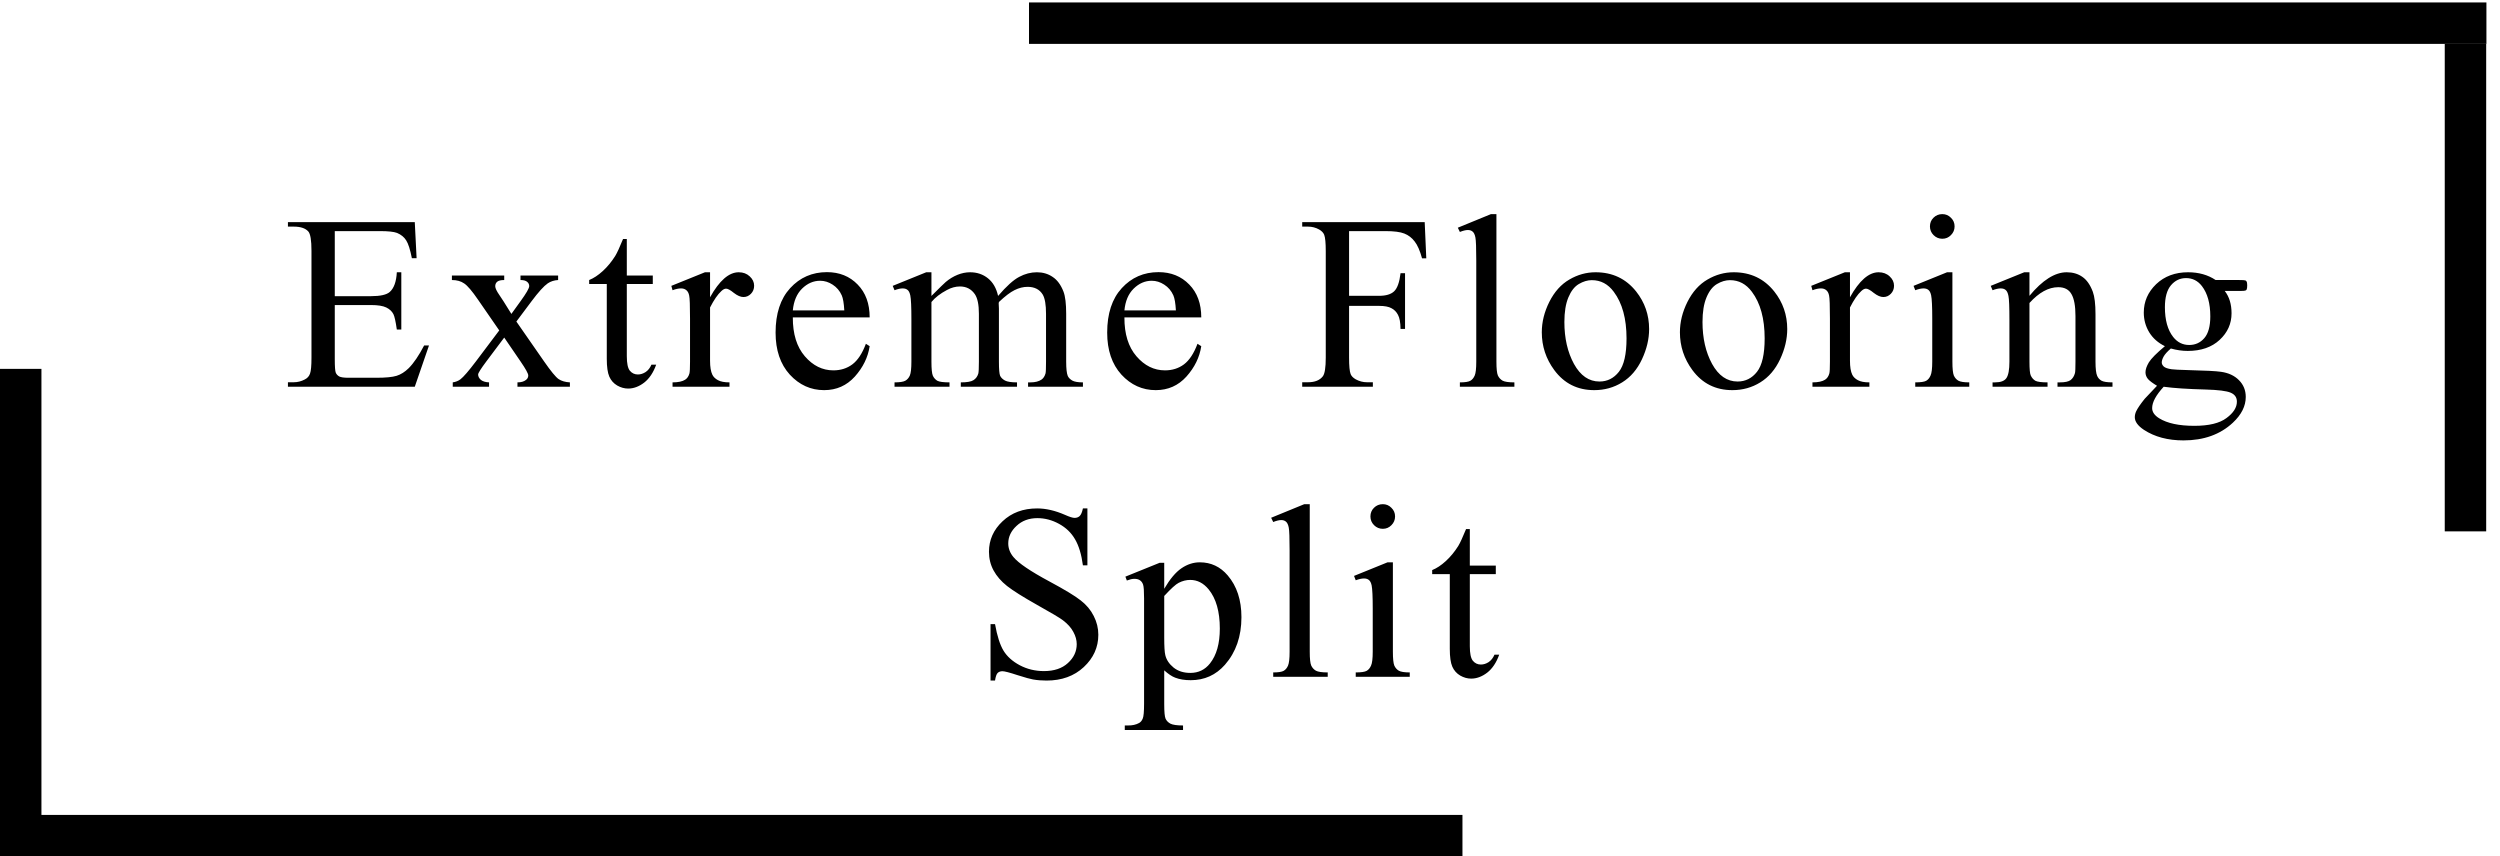
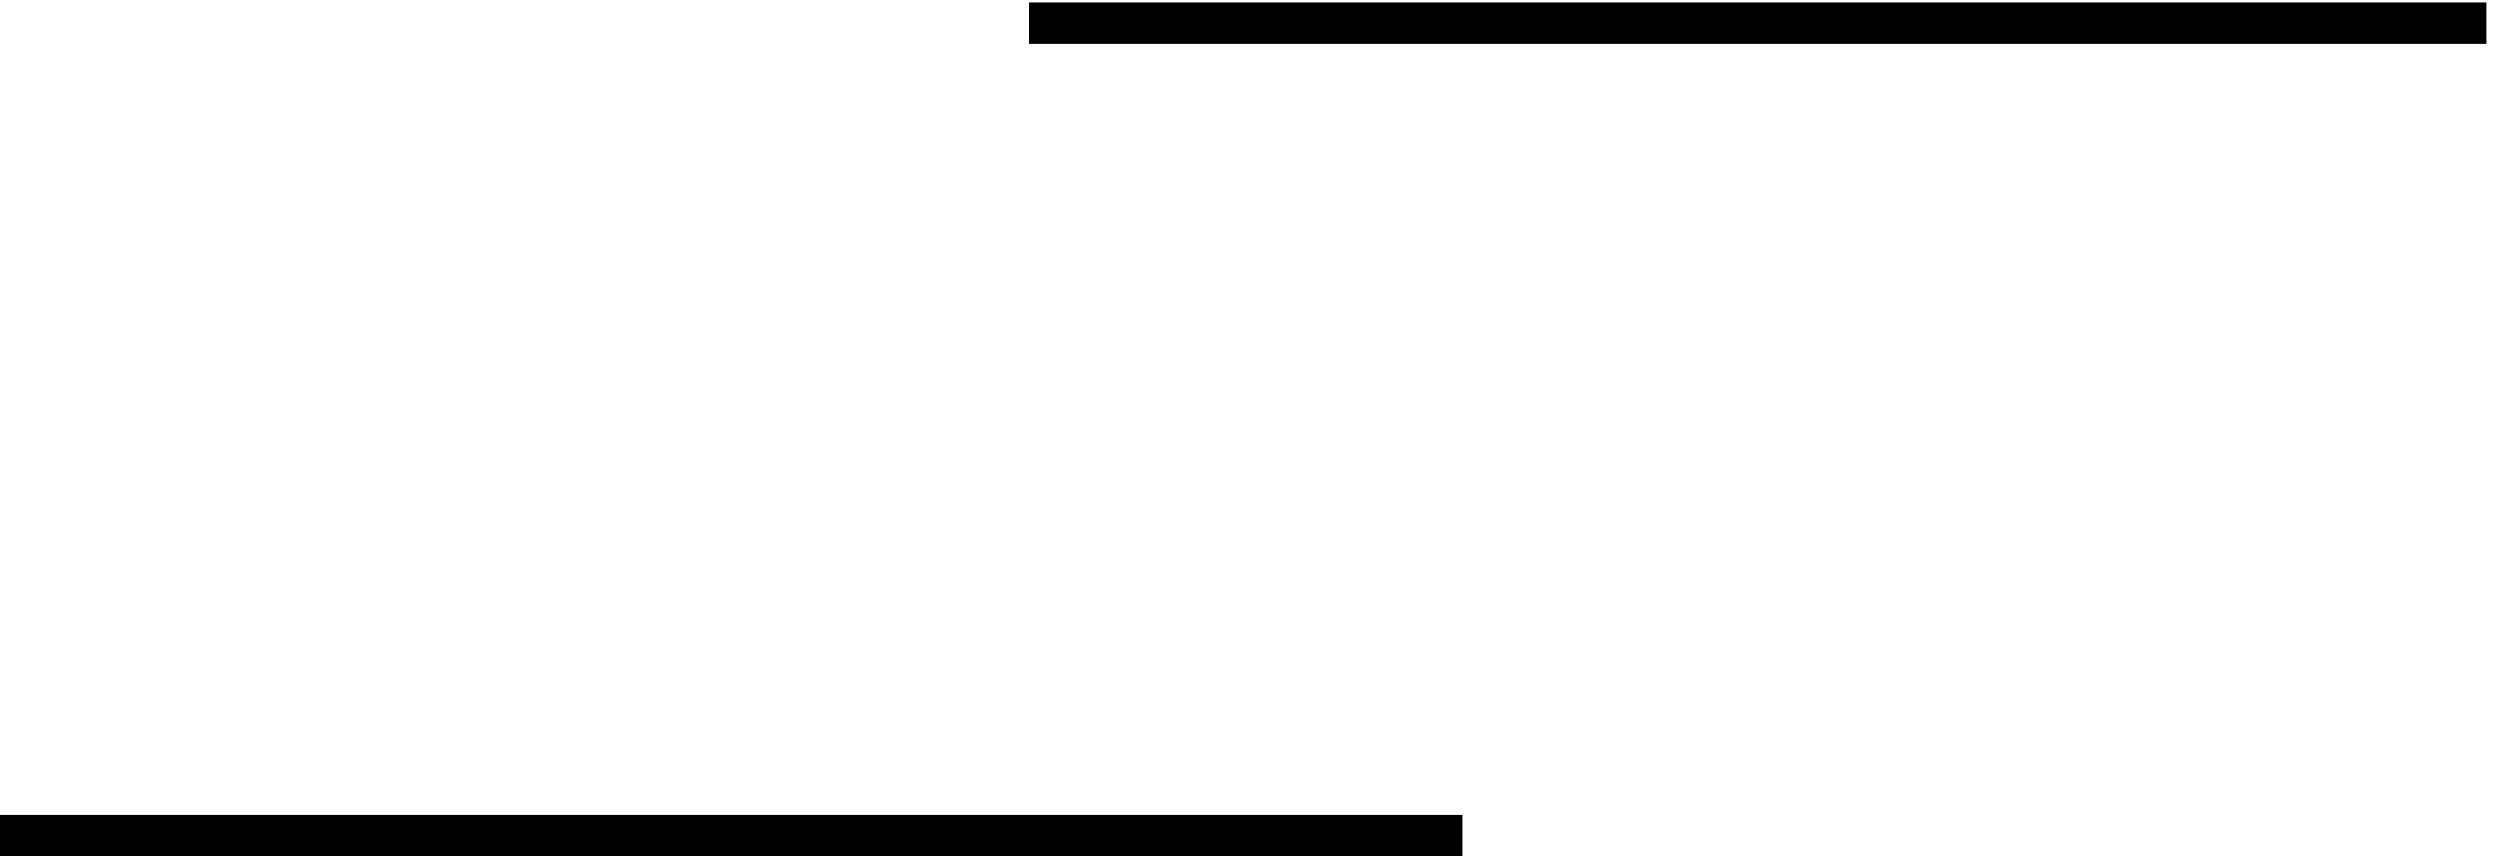
<svg xmlns="http://www.w3.org/2000/svg" width="181" height="62" viewBox="0 0 181 62" fill="none">
-   <line x1="1.5" y1="26.706" x2="1.5" y2="62" stroke="black" stroke-width="3" />
  <line y1="60.5" x2="105.882" y2="60.5" stroke="black" stroke-width="3" />
  <path d="M74.5 1.677L180.017 1.677" stroke="black" stroke-width="3" />
-   <line x1="178.5" y1="38.471" x2="178.5" y2="3.176" stroke="black" stroke-width="3" />
-   <path d="M24.238 16.732V21.443H26.857C27.537 21.443 27.991 21.341 28.22 21.136C28.524 20.866 28.694 20.392 28.73 19.712H29.055V23.86H28.73C28.648 23.28 28.565 22.908 28.483 22.744C28.378 22.539 28.205 22.378 27.965 22.261C27.725 22.144 27.355 22.085 26.857 22.085H24.238V26.014C24.238 26.541 24.262 26.863 24.309 26.98C24.355 27.092 24.438 27.183 24.555 27.253C24.672 27.317 24.895 27.35 25.223 27.35H27.244C27.918 27.35 28.407 27.303 28.712 27.209C29.017 27.115 29.31 26.931 29.591 26.655C29.954 26.292 30.326 25.744 30.707 25.012H31.059L30.03 28H20.846V27.675H21.268C21.549 27.675 21.815 27.607 22.067 27.473C22.255 27.379 22.381 27.238 22.445 27.051C22.516 26.863 22.551 26.48 22.551 25.899V18.156C22.551 17.4 22.475 16.935 22.322 16.759C22.111 16.524 21.76 16.407 21.268 16.407H20.846V16.082H30.03L30.162 18.692H29.819C29.696 18.065 29.559 17.635 29.406 17.4C29.26 17.166 29.04 16.987 28.747 16.864C28.513 16.776 28.1 16.732 27.508 16.732H24.238ZM32.718 19.949H36.506V20.274C36.266 20.274 36.096 20.315 35.996 20.398C35.902 20.48 35.855 20.588 35.855 20.723C35.855 20.863 35.958 21.08 36.163 21.373C36.227 21.467 36.324 21.613 36.453 21.812L37.024 22.727L37.684 21.812C38.105 21.232 38.316 20.866 38.316 20.714C38.316 20.591 38.267 20.488 38.167 20.406C38.067 20.318 37.906 20.274 37.684 20.274V19.949H40.408V20.274C40.121 20.292 39.872 20.371 39.661 20.512C39.374 20.711 38.981 21.145 38.483 21.812L37.385 23.28L39.389 26.163C39.881 26.872 40.232 27.3 40.443 27.446C40.654 27.587 40.927 27.666 41.261 27.684V28H37.464V27.684C37.727 27.684 37.933 27.625 38.079 27.508C38.19 27.426 38.246 27.317 38.246 27.183C38.246 27.048 38.059 26.708 37.684 26.163L36.506 24.44L35.214 26.163C34.815 26.696 34.616 27.013 34.616 27.112C34.616 27.253 34.681 27.382 34.81 27.499C34.944 27.61 35.144 27.672 35.407 27.684V28H32.779V27.684C32.99 27.654 33.175 27.581 33.333 27.464C33.556 27.294 33.931 26.86 34.458 26.163L36.145 23.922L34.616 21.707C34.183 21.074 33.846 20.679 33.605 20.52C33.371 20.356 33.075 20.274 32.718 20.274V19.949ZM45.381 17.304V19.949H47.262V20.564H45.381V25.785C45.381 26.307 45.454 26.658 45.601 26.84C45.753 27.021 45.946 27.112 46.181 27.112C46.374 27.112 46.562 27.054 46.743 26.936C46.925 26.814 47.065 26.635 47.165 26.4H47.508C47.303 26.975 47.013 27.408 46.638 27.701C46.263 27.988 45.876 28.132 45.477 28.132C45.208 28.132 44.944 28.059 44.687 27.912C44.429 27.76 44.238 27.546 44.115 27.27C43.992 26.989 43.931 26.559 43.931 25.979V20.564H42.656V20.274C42.978 20.145 43.307 19.929 43.641 19.624C43.98 19.314 44.282 18.947 44.546 18.525C44.681 18.303 44.868 17.895 45.108 17.304H45.381ZM51.408 19.712V21.523C52.082 20.315 52.773 19.712 53.482 19.712C53.805 19.712 54.071 19.811 54.282 20.011C54.493 20.204 54.599 20.43 54.599 20.688C54.599 20.916 54.523 21.109 54.37 21.268C54.218 21.426 54.036 21.505 53.825 21.505C53.62 21.505 53.389 21.405 53.131 21.206C52.879 21.001 52.691 20.898 52.568 20.898C52.463 20.898 52.349 20.957 52.226 21.074C51.962 21.314 51.69 21.71 51.408 22.261V26.119C51.408 26.564 51.464 26.901 51.575 27.13C51.651 27.288 51.786 27.42 51.98 27.525C52.173 27.631 52.451 27.684 52.815 27.684V28H48.692V27.684C49.102 27.684 49.407 27.619 49.606 27.49C49.753 27.396 49.855 27.247 49.914 27.042C49.943 26.942 49.958 26.658 49.958 26.189V23.069C49.958 22.132 49.938 21.575 49.897 21.399C49.861 21.218 49.791 21.086 49.685 21.004C49.586 20.922 49.46 20.881 49.308 20.881C49.126 20.881 48.921 20.925 48.692 21.013L48.605 20.696L51.039 19.712H51.408ZM57.4 22.981C57.395 24.177 57.685 25.114 58.27 25.794C58.856 26.474 59.545 26.814 60.336 26.814C60.863 26.814 61.32 26.67 61.707 26.383C62.1 26.09 62.428 25.592 62.691 24.889L62.964 25.064C62.841 25.867 62.483 26.6 61.892 27.262C61.3 27.918 60.559 28.246 59.668 28.246C58.701 28.246 57.872 27.871 57.181 27.121C56.495 26.365 56.152 25.352 56.152 24.08C56.152 22.703 56.504 21.631 57.207 20.863C57.916 20.09 58.804 19.703 59.87 19.703C60.773 19.703 61.514 20.002 62.094 20.6C62.674 21.191 62.964 21.985 62.964 22.981H57.4ZM57.4 22.472H61.127C61.098 21.956 61.036 21.593 60.942 21.382C60.796 21.054 60.576 20.796 60.283 20.608C59.996 20.421 59.694 20.327 59.378 20.327C58.892 20.327 58.455 20.518 58.068 20.898C57.688 21.273 57.465 21.798 57.4 22.472ZM67.436 21.426C68.022 20.84 68.367 20.503 68.473 20.415C68.736 20.192 69.02 20.02 69.325 19.896C69.63 19.773 69.932 19.712 70.231 19.712C70.734 19.712 71.168 19.858 71.531 20.151C71.894 20.444 72.138 20.869 72.261 21.426C72.864 20.723 73.374 20.263 73.79 20.046C74.206 19.823 74.634 19.712 75.073 19.712C75.501 19.712 75.879 19.823 76.207 20.046C76.541 20.263 76.805 20.62 76.998 21.118C77.127 21.458 77.191 21.991 77.191 22.718V26.181C77.191 26.685 77.23 27.03 77.306 27.218C77.364 27.347 77.473 27.458 77.631 27.552C77.789 27.64 78.047 27.684 78.404 27.684V28H74.432V27.684H74.599C74.944 27.684 75.214 27.616 75.407 27.481C75.542 27.388 75.639 27.238 75.697 27.033C75.721 26.934 75.732 26.649 75.732 26.181V22.718C75.732 22.061 75.653 21.599 75.495 21.329C75.267 20.954 74.9 20.767 74.397 20.767C74.086 20.767 73.772 20.846 73.456 21.004C73.145 21.156 72.768 21.443 72.322 21.865L72.305 21.962L72.322 22.34V26.181C72.322 26.731 72.352 27.074 72.41 27.209C72.475 27.344 72.592 27.458 72.762 27.552C72.932 27.64 73.222 27.684 73.632 27.684V28H69.562V27.684C70.008 27.684 70.312 27.631 70.477 27.525C70.647 27.42 70.764 27.262 70.828 27.051C70.857 26.951 70.872 26.661 70.872 26.181V22.718C70.872 22.061 70.775 21.59 70.582 21.303C70.324 20.928 69.964 20.74 69.501 20.74C69.185 20.74 68.871 20.825 68.561 20.995C68.074 21.253 67.699 21.543 67.436 21.865V26.181C67.436 26.708 67.471 27.051 67.541 27.209C67.617 27.367 67.726 27.487 67.866 27.569C68.013 27.645 68.306 27.684 68.745 27.684V28H64.764V27.684C65.133 27.684 65.391 27.645 65.537 27.569C65.684 27.487 65.795 27.361 65.871 27.191C65.947 27.016 65.985 26.679 65.985 26.181V23.105C65.985 22.22 65.959 21.648 65.906 21.391C65.865 21.197 65.801 21.065 65.713 20.995C65.625 20.919 65.505 20.881 65.353 20.881C65.189 20.881 64.992 20.925 64.764 21.013L64.632 20.696L67.058 19.712H67.436V21.426ZM81.408 22.981C81.402 24.177 81.692 25.114 82.278 25.794C82.864 26.474 83.553 26.814 84.344 26.814C84.871 26.814 85.328 26.67 85.715 26.383C86.107 26.09 86.436 25.592 86.699 24.889L86.972 25.064C86.849 25.867 86.491 26.6 85.899 27.262C85.308 27.918 84.566 28.246 83.676 28.246C82.709 28.246 81.88 27.871 81.189 27.121C80.503 26.365 80.16 25.352 80.16 24.08C80.16 22.703 80.512 21.631 81.215 20.863C81.924 20.09 82.811 19.703 83.878 19.703C84.78 19.703 85.522 20.002 86.102 20.6C86.682 21.191 86.972 21.985 86.972 22.981H81.408ZM81.408 22.472H85.135C85.106 21.956 85.044 21.593 84.95 21.382C84.804 21.054 84.584 20.796 84.291 20.608C84.004 20.421 83.702 20.327 83.386 20.327C82.899 20.327 82.463 20.518 82.076 20.898C81.695 21.273 81.473 21.798 81.408 22.472ZM97.673 16.732V21.417H99.844C100.342 21.417 100.705 21.309 100.934 21.092C101.168 20.869 101.323 20.433 101.399 19.782H101.725V23.816H101.399C101.394 23.354 101.332 23.014 101.215 22.797C101.104 22.58 100.945 22.419 100.74 22.314C100.541 22.202 100.242 22.146 99.844 22.146H97.673V25.891C97.673 26.494 97.711 26.893 97.787 27.086C97.846 27.232 97.969 27.358 98.156 27.464C98.414 27.605 98.684 27.675 98.965 27.675H99.395V28H94.28V27.675H94.702C95.194 27.675 95.552 27.531 95.774 27.244C95.915 27.057 95.985 26.605 95.985 25.891V18.191C95.985 17.588 95.947 17.189 95.871 16.996C95.812 16.85 95.692 16.724 95.511 16.618C95.259 16.477 94.989 16.407 94.702 16.407H94.28V16.082H103.148L103.263 18.701H102.955C102.803 18.145 102.624 17.737 102.419 17.48C102.22 17.216 101.971 17.025 101.672 16.908C101.379 16.791 100.922 16.732 100.301 16.732H97.673ZM108.341 15.502V26.181C108.341 26.685 108.376 27.019 108.446 27.183C108.522 27.347 108.637 27.473 108.789 27.561C108.941 27.643 109.226 27.684 109.642 27.684V28H105.695V27.684C106.064 27.684 106.316 27.645 106.451 27.569C106.586 27.493 106.691 27.367 106.768 27.191C106.844 27.016 106.882 26.679 106.882 26.181V18.868C106.882 17.96 106.861 17.403 106.82 17.198C106.779 16.987 106.712 16.844 106.618 16.768C106.53 16.691 106.416 16.653 106.275 16.653C106.123 16.653 105.93 16.7 105.695 16.794L105.546 16.486L107.945 15.502H108.341ZM115.52 19.712C116.738 19.712 117.717 20.175 118.455 21.101C119.082 21.892 119.396 22.8 119.396 23.825C119.396 24.546 119.223 25.275 118.877 26.014C118.531 26.752 118.054 27.309 117.444 27.684C116.841 28.059 116.167 28.246 115.423 28.246C114.21 28.246 113.246 27.763 112.531 26.796C111.928 25.981 111.626 25.067 111.626 24.054C111.626 23.315 111.808 22.583 112.171 21.856C112.54 21.124 113.023 20.585 113.621 20.239C114.219 19.888 114.852 19.712 115.52 19.712ZM115.247 20.283C114.937 20.283 114.623 20.377 114.307 20.564C113.996 20.746 113.744 21.068 113.551 21.531C113.357 21.994 113.261 22.589 113.261 23.315C113.261 24.487 113.492 25.498 113.955 26.348C114.424 27.197 115.039 27.622 115.801 27.622C116.369 27.622 116.838 27.388 117.207 26.919C117.576 26.45 117.761 25.645 117.761 24.502C117.761 23.072 117.453 21.947 116.838 21.127C116.422 20.564 115.892 20.283 115.247 20.283ZM125.52 19.712C126.738 19.712 127.717 20.175 128.455 21.101C129.082 21.892 129.396 22.8 129.396 23.825C129.396 24.546 129.223 25.275 128.877 26.014C128.531 26.752 128.054 27.309 127.444 27.684C126.841 28.059 126.167 28.246 125.423 28.246C124.21 28.246 123.246 27.763 122.531 26.796C121.928 25.981 121.626 25.067 121.626 24.054C121.626 23.315 121.808 22.583 122.171 21.856C122.54 21.124 123.023 20.585 123.621 20.239C124.219 19.888 124.852 19.712 125.52 19.712ZM125.247 20.283C124.937 20.283 124.623 20.377 124.307 20.564C123.996 20.746 123.744 21.068 123.551 21.531C123.357 21.994 123.261 22.589 123.261 23.315C123.261 24.487 123.492 25.498 123.955 26.348C124.424 27.197 125.039 27.622 125.801 27.622C126.369 27.622 126.838 27.388 127.207 26.919C127.576 26.45 127.761 25.645 127.761 24.502C127.761 23.072 127.453 21.947 126.838 21.127C126.422 20.564 125.892 20.283 125.247 20.283ZM133.938 19.712V21.523C134.611 20.315 135.303 19.712 136.012 19.712C136.334 19.712 136.601 19.811 136.812 20.011C137.022 20.204 137.128 20.43 137.128 20.688C137.128 20.916 137.052 21.109 136.899 21.268C136.747 21.426 136.565 21.505 136.354 21.505C136.149 21.505 135.918 21.405 135.66 21.206C135.408 21.001 135.221 20.898 135.098 20.898C134.992 20.898 134.878 20.957 134.755 21.074C134.491 21.314 134.219 21.71 133.938 22.261V26.119C133.938 26.564 133.993 26.901 134.104 27.13C134.181 27.288 134.315 27.42 134.509 27.525C134.702 27.631 134.98 27.684 135.344 27.684V28H131.222V27.684C131.632 27.684 131.937 27.619 132.136 27.49C132.282 27.396 132.385 27.247 132.443 27.042C132.473 26.942 132.487 26.658 132.487 26.189V23.069C132.487 22.132 132.467 21.575 132.426 21.399C132.391 21.218 132.32 21.086 132.215 21.004C132.115 20.922 131.989 20.881 131.837 20.881C131.655 20.881 131.45 20.925 131.222 21.013L131.134 20.696L133.568 19.712H133.938ZM140.624 15.502C140.87 15.502 141.078 15.59 141.248 15.766C141.424 15.935 141.512 16.144 141.512 16.39C141.512 16.636 141.424 16.847 141.248 17.023C141.078 17.198 140.87 17.286 140.624 17.286C140.378 17.286 140.167 17.198 139.991 17.023C139.815 16.847 139.728 16.636 139.728 16.39C139.728 16.144 139.812 15.935 139.982 15.766C140.158 15.59 140.372 15.502 140.624 15.502ZM141.354 19.712V26.181C141.354 26.685 141.389 27.021 141.459 27.191C141.535 27.355 141.644 27.479 141.784 27.561C141.931 27.643 142.194 27.684 142.575 27.684V28H138.664V27.684C139.057 27.684 139.32 27.645 139.455 27.569C139.59 27.493 139.695 27.367 139.771 27.191C139.854 27.016 139.895 26.679 139.895 26.181V23.078C139.895 22.205 139.868 21.64 139.815 21.382C139.774 21.194 139.71 21.065 139.622 20.995C139.534 20.919 139.414 20.881 139.262 20.881C139.098 20.881 138.898 20.925 138.664 21.013L138.541 20.696L140.967 19.712H141.354ZM146.933 21.417C147.876 20.28 148.775 19.712 149.631 19.712C150.07 19.712 150.448 19.823 150.765 20.046C151.081 20.263 151.333 20.623 151.521 21.127C151.649 21.479 151.714 22.018 151.714 22.744V26.181C151.714 26.69 151.755 27.036 151.837 27.218C151.901 27.364 152.004 27.479 152.145 27.561C152.291 27.643 152.558 27.684 152.944 27.684V28H148.963V27.684H149.13C149.505 27.684 149.766 27.628 149.912 27.517C150.064 27.399 150.17 27.23 150.229 27.007C150.252 26.919 150.264 26.644 150.264 26.181V22.885C150.264 22.152 150.167 21.622 149.974 21.294C149.786 20.96 149.467 20.793 149.016 20.793C148.318 20.793 147.624 21.174 146.933 21.936V26.181C146.933 26.726 146.965 27.062 147.029 27.191C147.111 27.361 147.223 27.487 147.363 27.569C147.51 27.645 147.803 27.684 148.242 27.684V28H144.261V27.684H144.437C144.847 27.684 145.122 27.581 145.263 27.376C145.409 27.165 145.482 26.767 145.482 26.181V23.192C145.482 22.226 145.459 21.637 145.412 21.426C145.371 21.215 145.304 21.071 145.21 20.995C145.122 20.919 145.002 20.881 144.85 20.881C144.686 20.881 144.489 20.925 144.261 21.013L144.129 20.696L146.555 19.712H146.933V21.417ZM156.739 25.064C156.247 24.824 155.869 24.49 155.605 24.062C155.342 23.629 155.21 23.151 155.21 22.63C155.21 21.833 155.509 21.148 156.106 20.573C156.71 19.999 157.48 19.712 158.418 19.712C159.186 19.712 159.851 19.899 160.413 20.274H162.118C162.37 20.274 162.517 20.283 162.558 20.301C162.599 20.312 162.628 20.336 162.646 20.371C162.681 20.424 162.698 20.518 162.698 20.652C162.698 20.805 162.684 20.91 162.654 20.969C162.637 20.998 162.604 21.021 162.558 21.039C162.517 21.057 162.37 21.065 162.118 21.065H161.072C161.4 21.487 161.564 22.026 161.564 22.683C161.564 23.433 161.277 24.074 160.703 24.607C160.129 25.141 159.358 25.407 158.392 25.407C157.993 25.407 157.586 25.349 157.17 25.231C156.912 25.454 156.736 25.65 156.643 25.82C156.555 25.984 156.511 26.125 156.511 26.242C156.511 26.342 156.558 26.439 156.651 26.532C156.751 26.626 156.941 26.693 157.223 26.734C157.387 26.758 157.797 26.778 158.453 26.796C159.66 26.825 160.442 26.866 160.8 26.919C161.345 26.995 161.778 27.197 162.101 27.525C162.429 27.854 162.593 28.258 162.593 28.738C162.593 29.4 162.282 30.021 161.661 30.602C160.747 31.457 159.555 31.885 158.084 31.885C156.953 31.885 155.998 31.63 155.219 31.12C154.779 30.827 154.56 30.523 154.56 30.206C154.56 30.065 154.592 29.925 154.656 29.784C154.756 29.567 154.961 29.266 155.271 28.879C155.312 28.826 155.611 28.51 156.168 27.93C155.863 27.748 155.646 27.587 155.518 27.446C155.395 27.3 155.333 27.136 155.333 26.954C155.333 26.749 155.415 26.509 155.579 26.233C155.749 25.958 156.136 25.568 156.739 25.064ZM158.269 20.134C157.835 20.134 157.472 20.307 157.179 20.652C156.886 20.998 156.739 21.528 156.739 22.243C156.739 23.169 156.938 23.887 157.337 24.396C157.642 24.783 158.028 24.977 158.497 24.977C158.942 24.977 159.309 24.81 159.596 24.476C159.883 24.142 160.026 23.617 160.026 22.902C160.026 21.971 159.824 21.241 159.42 20.714C159.121 20.327 158.737 20.134 158.269 20.134ZM156.651 28C156.376 28.299 156.168 28.577 156.027 28.835C155.887 29.093 155.816 29.33 155.816 29.547C155.816 29.828 155.986 30.074 156.326 30.285C156.912 30.648 157.759 30.83 158.866 30.83C159.921 30.83 160.697 30.643 161.195 30.268C161.699 29.898 161.951 29.503 161.951 29.081C161.951 28.776 161.802 28.56 161.503 28.431C161.198 28.302 160.595 28.226 159.692 28.202C158.374 28.167 157.36 28.1 156.651 28ZM78.728 36.81V40.932H78.403C78.298 40.141 78.107 39.511 77.832 39.042C77.562 38.573 77.176 38.201 76.672 37.926C76.168 37.65 75.647 37.513 75.107 37.513C74.498 37.513 73.994 37.7 73.596 38.075C73.197 38.444 72.998 38.866 72.998 39.341C72.998 39.704 73.124 40.035 73.376 40.334C73.739 40.773 74.603 41.359 75.969 42.092C77.082 42.69 77.841 43.149 78.245 43.472C78.655 43.788 78.969 44.163 79.186 44.597C79.408 45.03 79.519 45.484 79.519 45.959C79.519 46.861 79.168 47.641 78.465 48.297C77.768 48.947 76.868 49.273 75.767 49.273C75.421 49.273 75.096 49.246 74.791 49.193C74.609 49.164 74.231 49.059 73.657 48.877C73.089 48.69 72.728 48.596 72.576 48.596C72.43 48.596 72.312 48.64 72.225 48.727C72.143 48.815 72.081 48.997 72.04 49.273H71.715V45.185H72.04C72.192 46.041 72.397 46.683 72.655 47.11C72.913 47.532 73.306 47.884 73.833 48.165C74.366 48.446 74.949 48.587 75.582 48.587C76.314 48.587 76.892 48.394 77.314 48.007C77.741 47.62 77.955 47.163 77.955 46.636C77.955 46.343 77.873 46.047 77.709 45.748C77.551 45.449 77.302 45.171 76.962 44.913C76.733 44.737 76.109 44.365 75.09 43.797C74.07 43.223 73.344 42.766 72.91 42.426C72.482 42.086 72.157 41.711 71.935 41.301C71.712 40.891 71.601 40.44 71.601 39.947C71.601 39.092 71.929 38.356 72.585 37.741C73.241 37.12 74.076 36.81 75.09 36.81C75.723 36.81 76.394 36.965 77.103 37.275C77.431 37.422 77.662 37.495 77.797 37.495C77.949 37.495 78.072 37.451 78.166 37.363C78.266 37.27 78.345 37.085 78.403 36.81H78.728ZM81.478 41.749L83.956 40.747H84.29V42.628C84.706 41.919 85.122 41.424 85.538 41.143C85.96 40.855 86.402 40.712 86.865 40.712C87.674 40.712 88.348 41.028 88.887 41.661C89.549 42.435 89.88 43.442 89.88 44.685C89.88 46.073 89.481 47.222 88.685 48.13C88.028 48.874 87.202 49.246 86.206 49.246C85.772 49.246 85.397 49.185 85.081 49.062C84.847 48.974 84.583 48.798 84.29 48.534V50.986C84.29 51.537 84.322 51.886 84.387 52.032C84.457 52.185 84.574 52.305 84.738 52.393C84.908 52.48 85.213 52.524 85.652 52.524V52.85H81.434V52.524H81.653C81.976 52.53 82.251 52.469 82.48 52.34C82.591 52.275 82.676 52.17 82.734 52.023C82.799 51.883 82.831 51.52 82.831 50.934V43.322C82.831 42.801 82.808 42.47 82.761 42.329C82.714 42.188 82.638 42.083 82.532 42.013C82.433 41.942 82.295 41.907 82.119 41.907C81.978 41.907 81.8 41.948 81.583 42.03L81.478 41.749ZM84.29 43.147V46.152C84.29 46.803 84.316 47.23 84.369 47.435C84.451 47.775 84.65 48.074 84.967 48.332C85.289 48.59 85.693 48.719 86.18 48.719C86.766 48.719 87.24 48.49 87.603 48.033C88.078 47.435 88.315 46.595 88.315 45.511C88.315 44.28 88.046 43.334 87.507 42.672C87.132 42.215 86.686 41.986 86.171 41.986C85.89 41.986 85.611 42.057 85.336 42.197C85.125 42.303 84.776 42.619 84.29 43.147ZM94.826 36.502V47.181C94.826 47.685 94.861 48.019 94.932 48.183C95.008 48.347 95.122 48.473 95.274 48.56C95.427 48.643 95.711 48.684 96.127 48.684V49H92.181V48.684C92.55 48.684 92.802 48.645 92.936 48.569C93.071 48.493 93.177 48.367 93.253 48.191C93.329 48.016 93.367 47.679 93.367 47.181V39.868C93.367 38.96 93.347 38.403 93.306 38.198C93.265 37.987 93.197 37.844 93.103 37.768C93.016 37.691 92.901 37.653 92.761 37.653C92.608 37.653 92.415 37.7 92.181 37.794L92.031 37.486L94.431 36.502H94.826ZM100.115 36.502C100.361 36.502 100.569 36.59 100.739 36.766C100.915 36.935 101.003 37.144 101.003 37.39C101.003 37.636 100.915 37.847 100.739 38.023C100.569 38.198 100.361 38.286 100.115 38.286C99.869 38.286 99.658 38.198 99.482 38.023C99.307 37.847 99.219 37.636 99.219 37.39C99.219 37.144 99.304 36.935 99.474 36.766C99.649 36.59 99.863 36.502 100.115 36.502ZM100.845 40.712V47.181C100.845 47.685 100.88 48.022 100.95 48.191C101.026 48.355 101.135 48.478 101.275 48.56C101.422 48.643 101.686 48.684 102.066 48.684V49H98.155V48.684C98.548 48.684 98.811 48.645 98.946 48.569C99.081 48.493 99.186 48.367 99.263 48.191C99.345 48.016 99.386 47.679 99.386 47.181V44.078C99.386 43.205 99.359 42.64 99.307 42.382C99.266 42.194 99.201 42.065 99.113 41.995C99.025 41.919 98.905 41.881 98.753 41.881C98.589 41.881 98.39 41.925 98.155 42.013L98.032 41.696L100.458 40.712H100.845ZM106.415 38.304V40.949H108.296V41.565H106.415V46.785C106.415 47.307 106.488 47.658 106.635 47.84C106.787 48.022 106.98 48.112 107.215 48.112C107.408 48.112 107.596 48.054 107.777 47.937C107.959 47.813 108.1 47.635 108.199 47.4H108.542C108.337 47.975 108.047 48.408 107.672 48.701C107.297 48.988 106.91 49.132 106.512 49.132C106.242 49.132 105.979 49.059 105.721 48.912C105.463 48.76 105.272 48.546 105.149 48.27C105.026 47.989 104.965 47.559 104.965 46.978V41.565H103.69V41.274C104.013 41.145 104.341 40.929 104.675 40.624C105.015 40.313 105.316 39.947 105.58 39.525C105.715 39.303 105.902 38.895 106.143 38.304H106.415Z" fill="black" />
</svg>